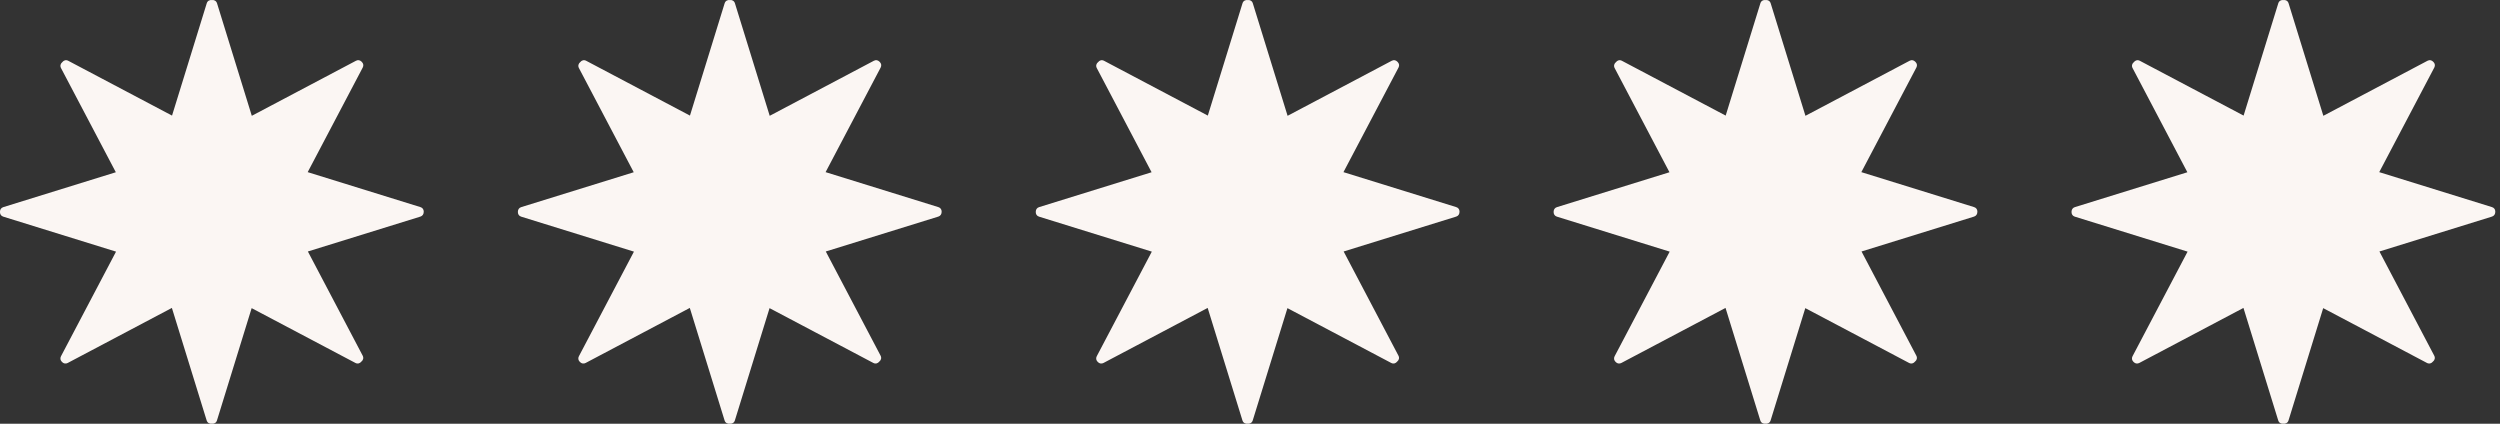
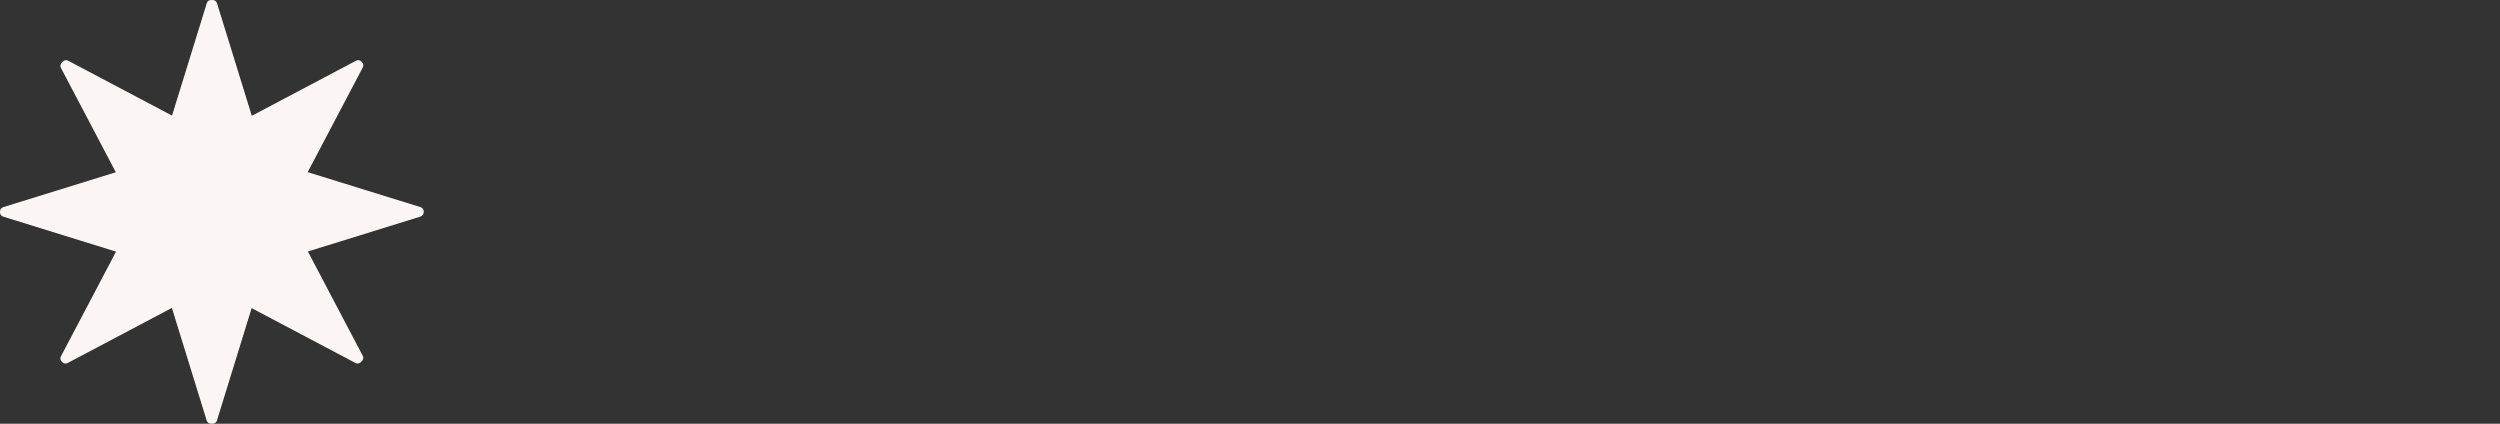
<svg xmlns="http://www.w3.org/2000/svg" width="118" height="20" viewBox="0 0 118 20" fill="none">
  <rect x="0" y="0" width="118" height="20" fill="#333333" stroke="none" />
  <g id="Group 86">
    <path id="Vector" d="M20 10C20 10 20 9.986 20 9.979C19.998 9.893 19.951 9.807 19.846 9.776L14.523 8.125L17.122 3.186C17.173 3.09 17.147 2.995 17.087 2.934C17.084 2.929 17.077 2.923 17.072 2.918C17.066 2.913 17.063 2.908 17.056 2.902C16.993 2.843 16.9 2.816 16.804 2.867L11.885 5.466L10.244 0.156C10.207 0.037 10.102 -0.01 10.004 0.002C10.004 0.002 10.003 0.002 10.001 0.002C10.001 0.002 9.999 0.002 9.997 0.002C9.899 -0.01 9.794 0.037 9.758 0.156L8.12 5.456L3.222 2.869C3.112 2.811 3.005 2.851 2.944 2.93C2.944 2.93 2.944 2.93 2.942 2.932C2.942 2.932 2.942 2.932 2.941 2.934C2.864 2.993 2.822 3.102 2.879 3.212L5.467 8.13L0.154 9.777C0.049 9.811 0.003 9.895 0 9.981C0 9.988 0 9.995 0 10.002C0 10.009 0 10.016 0 10.023C0.002 10.109 0.049 10.194 0.154 10.226L5.477 11.877L2.878 16.816C2.827 16.912 2.853 17.007 2.913 17.068C2.916 17.073 2.923 17.078 2.928 17.084C2.934 17.089 2.937 17.094 2.942 17.098C3.005 17.157 3.098 17.184 3.194 17.133L8.113 14.534L9.754 19.844C9.791 19.963 9.896 20.01 9.994 19.998C9.994 19.998 9.996 19.998 9.997 19.998C9.997 19.998 9.999 19.998 10.001 19.998C10.099 20.01 10.204 19.963 10.241 19.844L11.878 14.544L16.776 17.131C16.886 17.189 16.993 17.148 17.054 17.07C17.054 17.07 17.054 17.07 17.056 17.068C17.056 17.068 17.058 17.068 17.058 17.066C17.135 17.007 17.177 16.898 17.119 16.788L14.532 11.87L19.844 10.223C19.949 10.189 19.995 10.105 19.998 10.019C19.998 10.012 19.998 10.005 19.998 9.998L20 10Z" fill="#FBF6F3" />
-     <path id="Vector_2" d="M44.445 10C44.445 10 44.445 9.986 44.445 9.979C44.444 9.893 44.396 9.807 44.291 9.776L38.968 8.125L41.568 3.186C41.618 3.09 41.592 2.995 41.533 2.934C41.529 2.929 41.522 2.923 41.517 2.918C41.512 2.913 41.508 2.908 41.501 2.902C41.438 2.843 41.346 2.816 41.249 2.867L36.33 5.466L34.689 0.156C34.653 0.037 34.548 -0.01 34.45 0.002C34.45 0.002 34.448 0.002 34.446 0.002C34.446 0.002 34.444 0.002 34.443 0.002C34.345 -0.01 34.24 0.037 34.203 0.156L32.566 5.456L27.668 2.869C27.557 2.811 27.451 2.851 27.389 2.93C27.389 2.93 27.389 2.93 27.388 2.932C27.388 2.932 27.388 2.932 27.386 2.934C27.309 2.993 27.267 3.102 27.325 3.212L29.912 8.13L24.599 9.777C24.494 9.811 24.449 9.895 24.445 9.981C24.445 9.988 24.445 9.995 24.445 10.002C24.445 10.009 24.445 10.016 24.445 10.023C24.447 10.109 24.494 10.194 24.599 10.226L29.922 11.877L27.323 16.816C27.272 16.912 27.299 17.007 27.358 17.068C27.361 17.073 27.368 17.078 27.374 17.084C27.379 17.089 27.382 17.094 27.388 17.098C27.451 17.157 27.543 17.184 27.64 17.133L32.559 14.534L34.2 19.844C34.236 19.963 34.341 20.01 34.439 19.998C34.439 19.998 34.441 19.998 34.443 19.998C34.443 19.998 34.444 19.998 34.446 19.998C34.544 20.01 34.649 19.963 34.686 19.844L36.323 14.544L41.221 17.131C41.331 17.189 41.438 17.148 41.499 17.07C41.499 17.07 41.499 17.07 41.501 17.068C41.501 17.068 41.503 17.068 41.503 17.066C41.58 17.007 41.622 16.898 41.564 16.788L38.977 11.87L44.29 10.223C44.395 10.189 44.44 10.105 44.444 10.019C44.444 10.012 44.444 10.005 44.444 9.998L44.445 10Z" fill="#FBF6F3" />
-     <path id="Vector_3" d="M68.889 10C68.889 10 68.889 9.986 68.889 9.979C68.887 9.893 68.84 9.807 68.735 9.776L63.411 8.125L66.011 3.186C66.062 3.09 66.035 2.995 65.976 2.934C65.973 2.929 65.966 2.923 65.96 2.918C65.955 2.913 65.952 2.908 65.945 2.902C65.882 2.843 65.789 2.816 65.693 2.867L60.774 5.466L59.133 0.156C59.096 0.037 58.991 -0.01 58.893 0.002C58.893 0.002 58.891 0.002 58.889 0.002C58.889 0.002 58.888 0.002 58.886 0.002C58.788 -0.01 58.683 0.037 58.646 0.156L57.009 5.456L52.111 2.869C52.001 2.811 51.894 2.851 51.833 2.93C51.833 2.93 51.833 2.93 51.831 2.932C51.831 2.932 51.831 2.932 51.829 2.934C51.752 2.993 51.71 3.102 51.768 3.212L54.355 8.13L49.043 9.777C48.938 9.811 48.892 9.895 48.889 9.981C48.889 9.988 48.889 9.995 48.889 10.002C48.889 10.009 48.889 10.016 48.889 10.023C48.89 10.109 48.938 10.194 49.043 10.226L54.366 11.877L51.766 16.816C51.716 16.912 51.742 17.007 51.801 17.068C51.805 17.073 51.812 17.078 51.817 17.084C51.822 17.089 51.826 17.094 51.831 17.098C51.894 17.157 51.987 17.184 52.083 17.133L57.002 14.534L58.643 19.844C58.68 19.963 58.785 20.01 58.883 19.998C58.883 19.998 58.884 19.998 58.886 19.998C58.886 19.998 58.888 19.998 58.889 19.998C58.987 20.01 59.093 19.963 59.129 19.844L60.767 14.544L65.665 17.131C65.775 17.189 65.882 17.148 65.943 17.07C65.943 17.07 65.943 17.07 65.945 17.068C65.945 17.068 65.946 17.068 65.946 17.066C66.023 17.007 66.065 16.898 66.007 16.788L63.42 11.87L68.733 10.223C68.838 10.189 68.883 10.105 68.887 10.019C68.887 10.012 68.887 10.005 68.887 9.998L68.889 10Z" fill="#FBF6F3" />
-     <path id="Vector_4" d="M93.332 10C93.332 10 93.332 9.986 93.332 9.979C93.33 9.893 93.283 9.807 93.178 9.776L87.855 8.125L90.454 3.186C90.505 3.09 90.479 2.995 90.419 2.934C90.416 2.929 90.409 2.923 90.404 2.918C90.398 2.913 90.395 2.908 90.388 2.902C90.325 2.843 90.232 2.816 90.136 2.867L85.217 5.466L83.576 0.156C83.539 0.037 83.434 -0.01 83.336 0.002C83.336 0.002 83.335 0.002 83.333 0.002C83.333 0.002 83.331 0.002 83.329 0.002C83.231 -0.01 83.126 0.037 83.09 0.156L81.452 5.456L76.554 2.869C76.444 2.811 76.337 2.851 76.276 2.93C76.276 2.93 76.276 2.93 76.274 2.932C76.274 2.932 76.274 2.932 76.273 2.934C76.196 2.993 76.154 3.102 76.211 3.212L78.799 8.13L73.486 9.777C73.381 9.811 73.335 9.895 73.332 9.981C73.332 9.988 73.332 9.995 73.332 10.002C73.332 10.009 73.332 10.016 73.332 10.023C73.334 10.109 73.381 10.194 73.486 10.226L78.809 11.877L76.21 16.816C76.159 16.912 76.185 17.007 76.245 17.068C76.248 17.073 76.255 17.078 76.26 17.084C76.266 17.089 76.269 17.094 76.274 17.098C76.337 17.157 76.43 17.184 76.526 17.133L81.445 14.534L83.086 19.844C83.123 19.963 83.228 20.01 83.326 19.998C83.326 19.998 83.328 19.998 83.329 19.998C83.329 19.998 83.331 19.998 83.333 19.998C83.431 20.01 83.536 19.963 83.573 19.844L85.21 14.544L90.108 17.131C90.218 17.189 90.325 17.148 90.386 17.07C90.386 17.07 90.386 17.07 90.388 17.068C90.388 17.068 90.39 17.068 90.39 17.066C90.467 17.007 90.509 16.898 90.451 16.788L87.864 11.87L93.176 10.223C93.281 10.189 93.327 10.105 93.33 10.019C93.33 10.012 93.33 10.005 93.33 9.998L93.332 10Z" fill="#FBF6F3" />
-     <path id="Vector_5" d="M117.777 10C117.777 10 117.777 9.986 117.777 9.979C117.776 9.893 117.728 9.807 117.623 9.776L112.3 8.125L114.9 3.186C114.95 3.09 114.924 2.995 114.865 2.934C114.861 2.929 114.854 2.923 114.849 2.918C114.844 2.913 114.84 2.908 114.833 2.902C114.77 2.843 114.678 2.816 114.581 2.867L109.662 5.466L108.021 0.156C107.985 0.037 107.88 -0.01 107.782 0.002C107.782 0.002 107.78 0.002 107.778 0.002C107.778 0.002 107.776 0.002 107.775 0.002C107.677 -0.01 107.572 0.037 107.535 0.156L105.898 5.456L101 2.869C100.889 2.811 100.783 2.851 100.721 2.93C100.721 2.93 100.721 2.93 100.72 2.932C100.72 2.932 100.72 2.932 100.718 2.934C100.641 2.993 100.599 3.102 100.657 3.212L103.244 8.13L97.931 9.777C97.826 9.811 97.781 9.895 97.777 9.981C97.777 9.988 97.777 9.995 97.777 10.002C97.777 10.009 97.777 10.016 97.777 10.023C97.779 10.109 97.826 10.194 97.931 10.226L103.254 11.877L100.655 16.816C100.604 16.912 100.63 17.007 100.69 17.068C100.693 17.073 100.7 17.078 100.706 17.084C100.711 17.089 100.714 17.094 100.72 17.098C100.783 17.157 100.875 17.184 100.972 17.133L105.891 14.534L107.532 19.844C107.568 19.963 107.673 20.01 107.771 19.998C107.771 19.998 107.773 19.998 107.775 19.998C107.775 19.998 107.776 19.998 107.778 19.998C107.876 20.01 107.981 19.963 108.018 19.844L109.655 14.544L114.553 17.131C114.664 17.189 114.77 17.148 114.831 17.07C114.831 17.07 114.831 17.07 114.833 17.068C114.833 17.068 114.835 17.068 114.835 17.066C114.912 17.007 114.954 16.898 114.896 16.788L112.309 11.87L117.622 10.223C117.727 10.189 117.772 10.105 117.776 10.019C117.776 10.012 117.776 10.005 117.776 9.998L117.777 10Z" fill="#FBF6F3" />
  </g>
</svg>